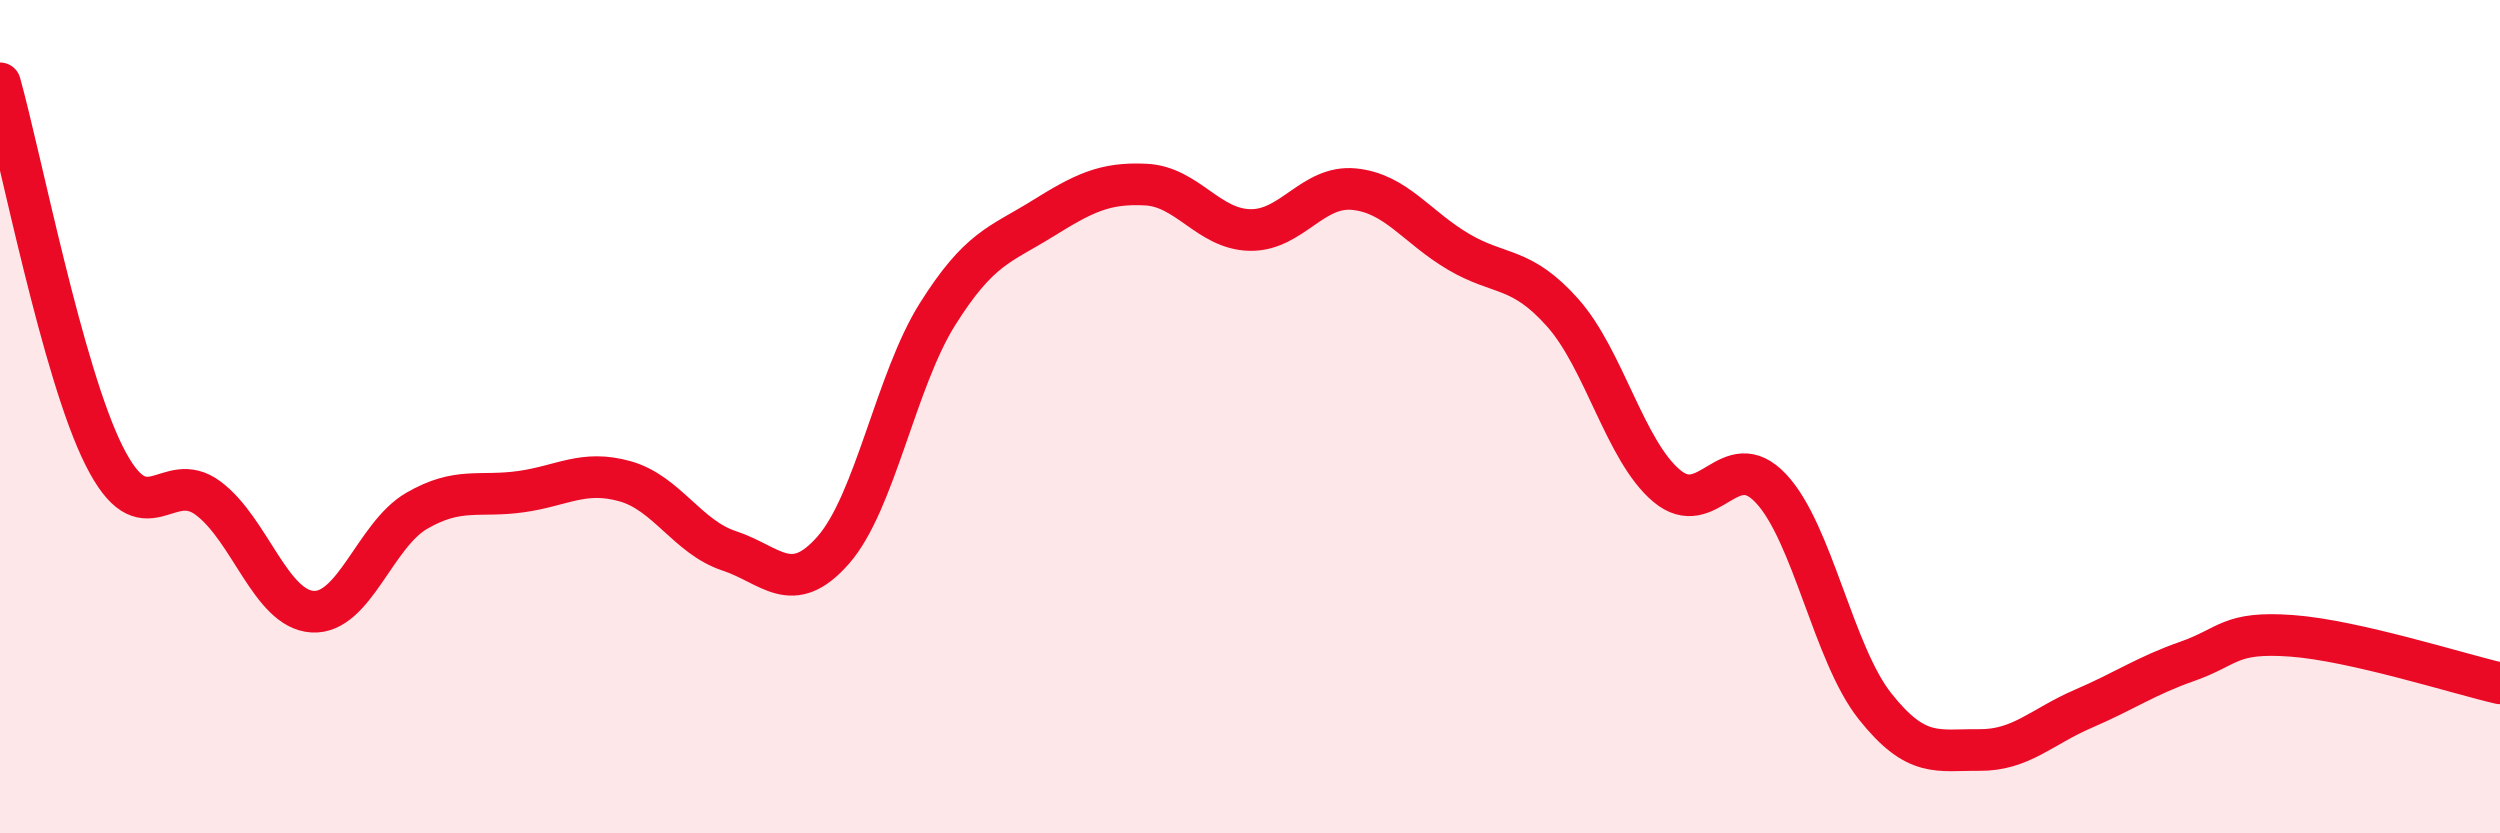
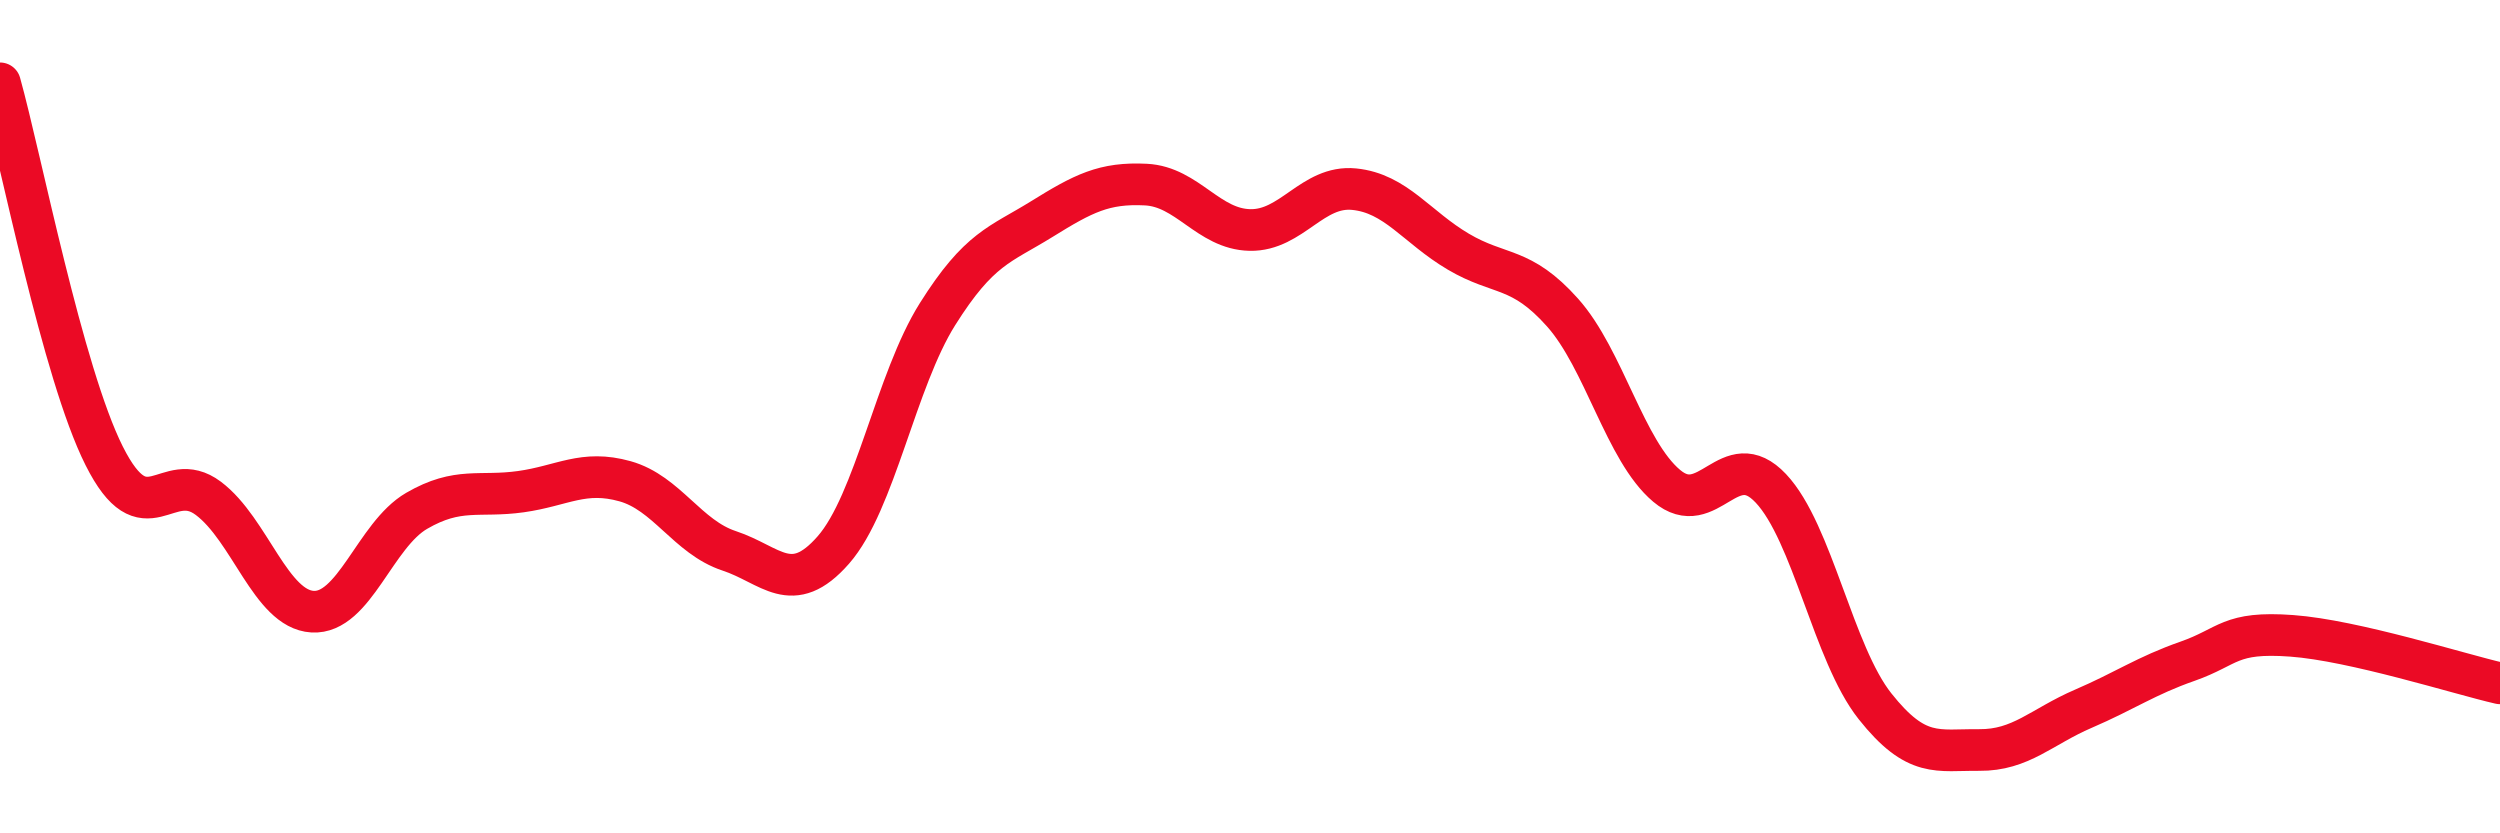
<svg xmlns="http://www.w3.org/2000/svg" width="60" height="20" viewBox="0 0 60 20">
-   <path d="M 0,2 C 0.5,3.79 1.5,8.95 2.5,10.94 C 3.5,12.93 4,11.21 5,11.96 C 6,12.71 6.5,14.62 7.5,14.68 C 8.5,14.74 9,12.84 10,12.26 C 11,11.68 11.5,11.94 12.5,11.8 C 13.5,11.66 14,11.27 15,11.55 C 16,11.83 16.5,12.89 17.5,13.22 C 18.5,13.55 19,14.34 20,13.2 C 21,12.06 21.5,9.13 22.5,7.54 C 23.5,5.95 24,5.88 25,5.26 C 26,4.64 26.5,4.38 27.5,4.43 C 28.5,4.48 29,5.5 30,5.52 C 31,5.54 31.5,4.44 32.5,4.54 C 33.5,4.64 34,5.45 35,6.04 C 36,6.63 36.5,6.38 37.5,7.5 C 38.5,8.62 39,10.82 40,11.66 C 41,12.5 41.5,10.66 42.5,11.72 C 43.5,12.78 44,15.69 45,16.95 C 46,18.21 46.5,17.99 47.5,18 C 48.5,18.01 49,17.44 50,17.01 C 51,16.58 51.5,16.22 52.5,15.87 C 53.5,15.52 53.5,15.15 55,15.26 C 56.5,15.37 59,16.17 60,16.4L60 20L0 20Z" fill="#EB0A25" opacity="0.1" stroke-linecap="round" stroke-linejoin="round" />
  <path d="M 0,2 C 0.5,3.79 1.5,8.95 2.5,10.94 C 3.5,12.93 4,11.21 5,11.96 C 6,12.71 6.5,14.62 7.5,14.68 C 8.5,14.74 9,12.84 10,12.26 C 11,11.68 11.5,11.94 12.5,11.8 C 13.5,11.66 14,11.27 15,11.55 C 16,11.83 16.5,12.89 17.5,13.22 C 18.5,13.55 19,14.34 20,13.2 C 21,12.06 21.5,9.13 22.5,7.54 C 23.5,5.95 24,5.88 25,5.26 C 26,4.64 26.5,4.38 27.5,4.43 C 28.5,4.48 29,5.5 30,5.52 C 31,5.54 31.5,4.44 32.5,4.54 C 33.5,4.64 34,5.45 35,6.04 C 36,6.63 36.5,6.38 37.5,7.5 C 38.5,8.62 39,10.82 40,11.66 C 41,12.5 41.5,10.66 42.5,11.72 C 43.5,12.78 44,15.69 45,16.95 C 46,18.21 46.5,17.99 47.5,18 C 48.5,18.01 49,17.44 50,17.01 C 51,16.58 51.5,16.22 52.5,15.87 C 53.5,15.52 53.5,15.15 55,15.26 C 56.5,15.37 59,16.17 60,16.4" stroke="#EB0A25" stroke-width="1" fill="none" stroke-linecap="round" stroke-linejoin="round" />
</svg>